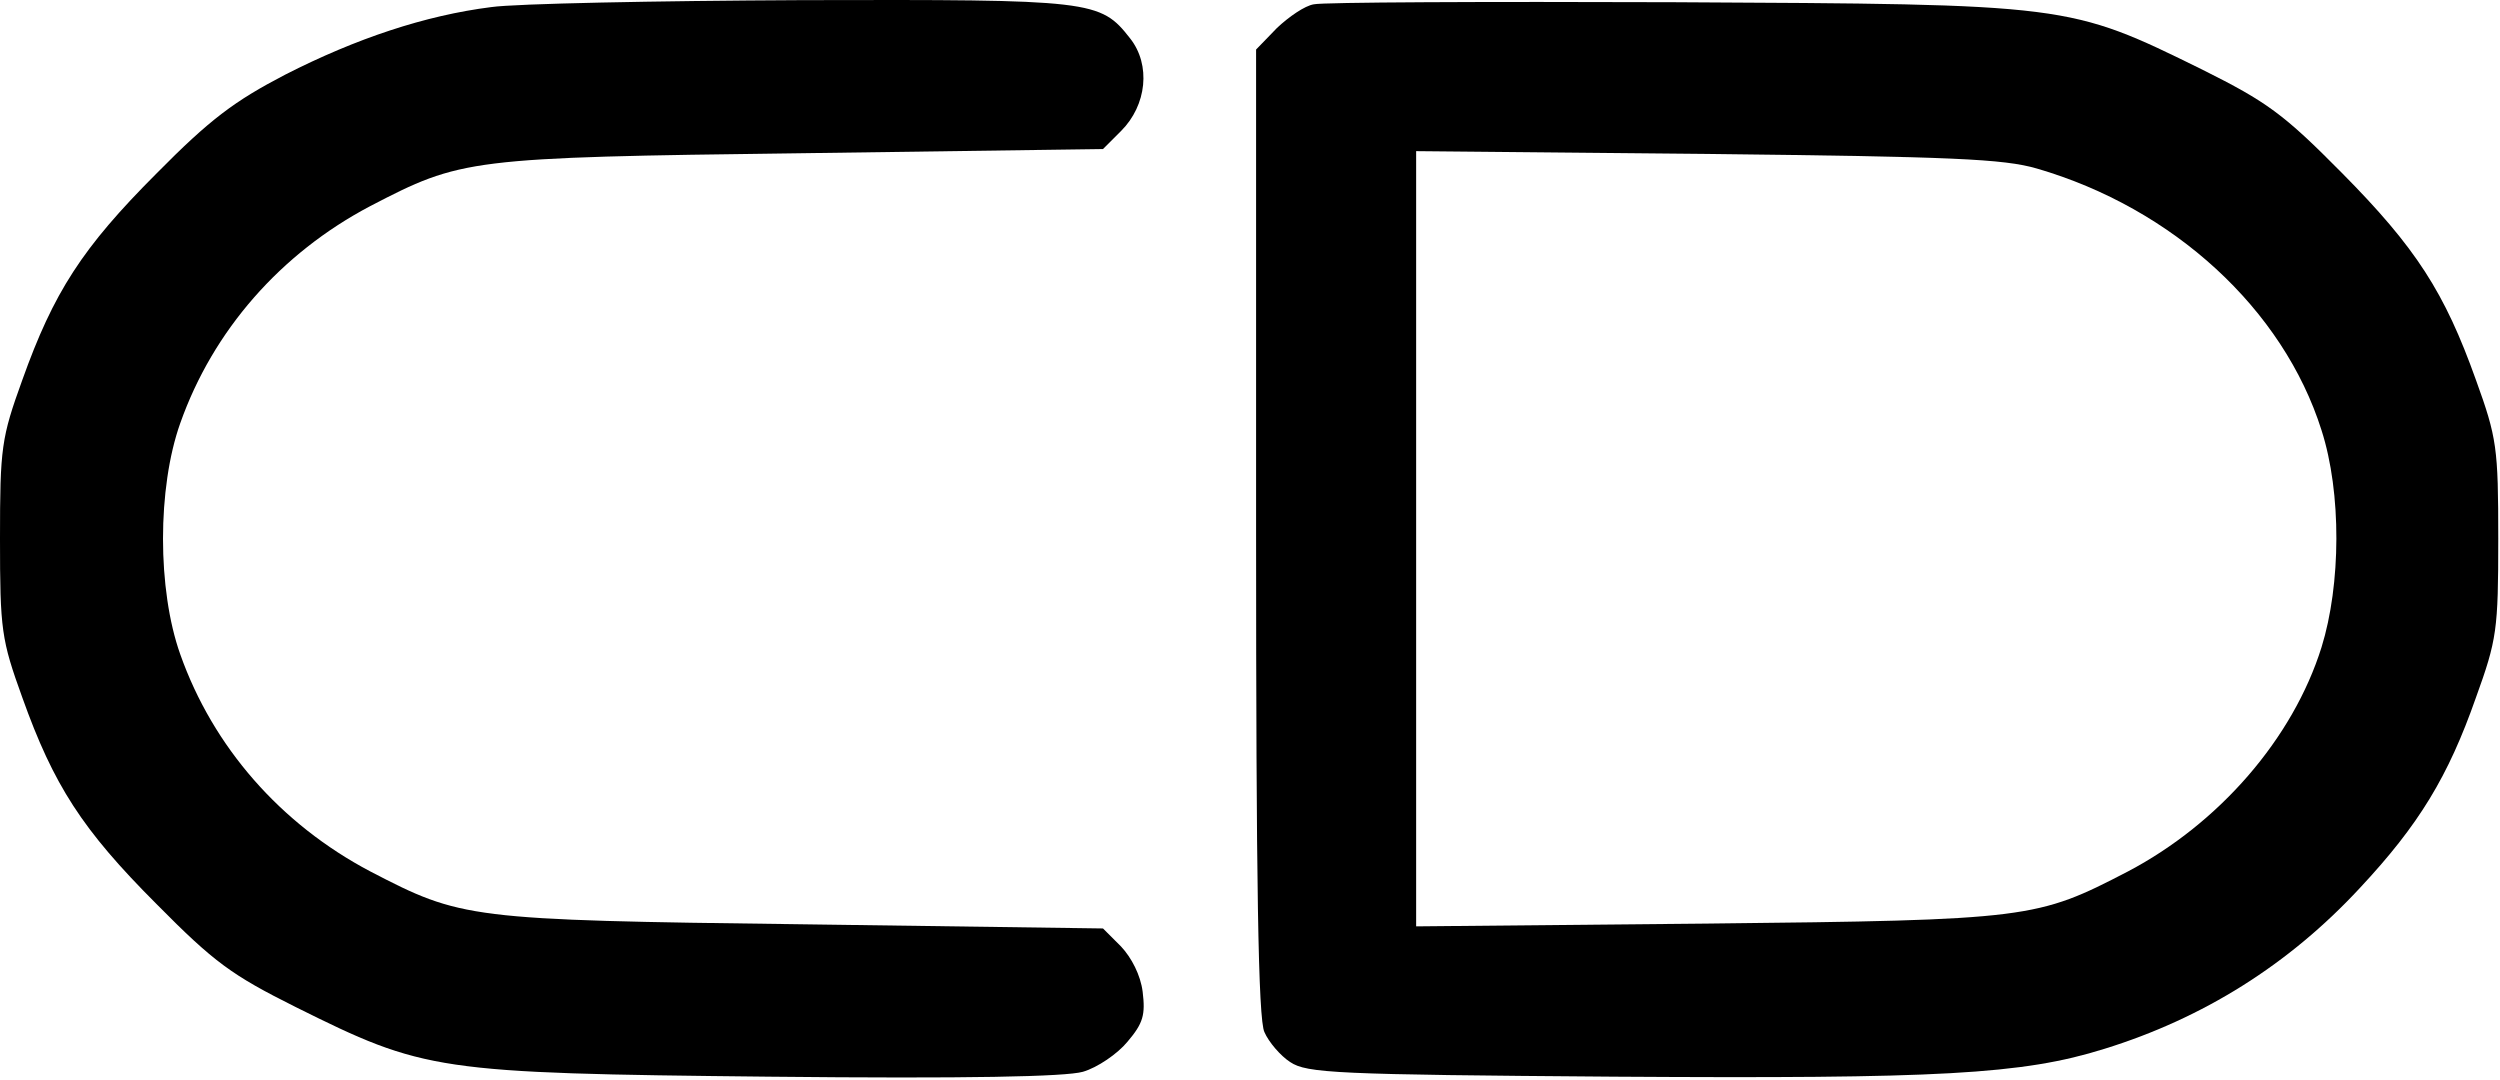
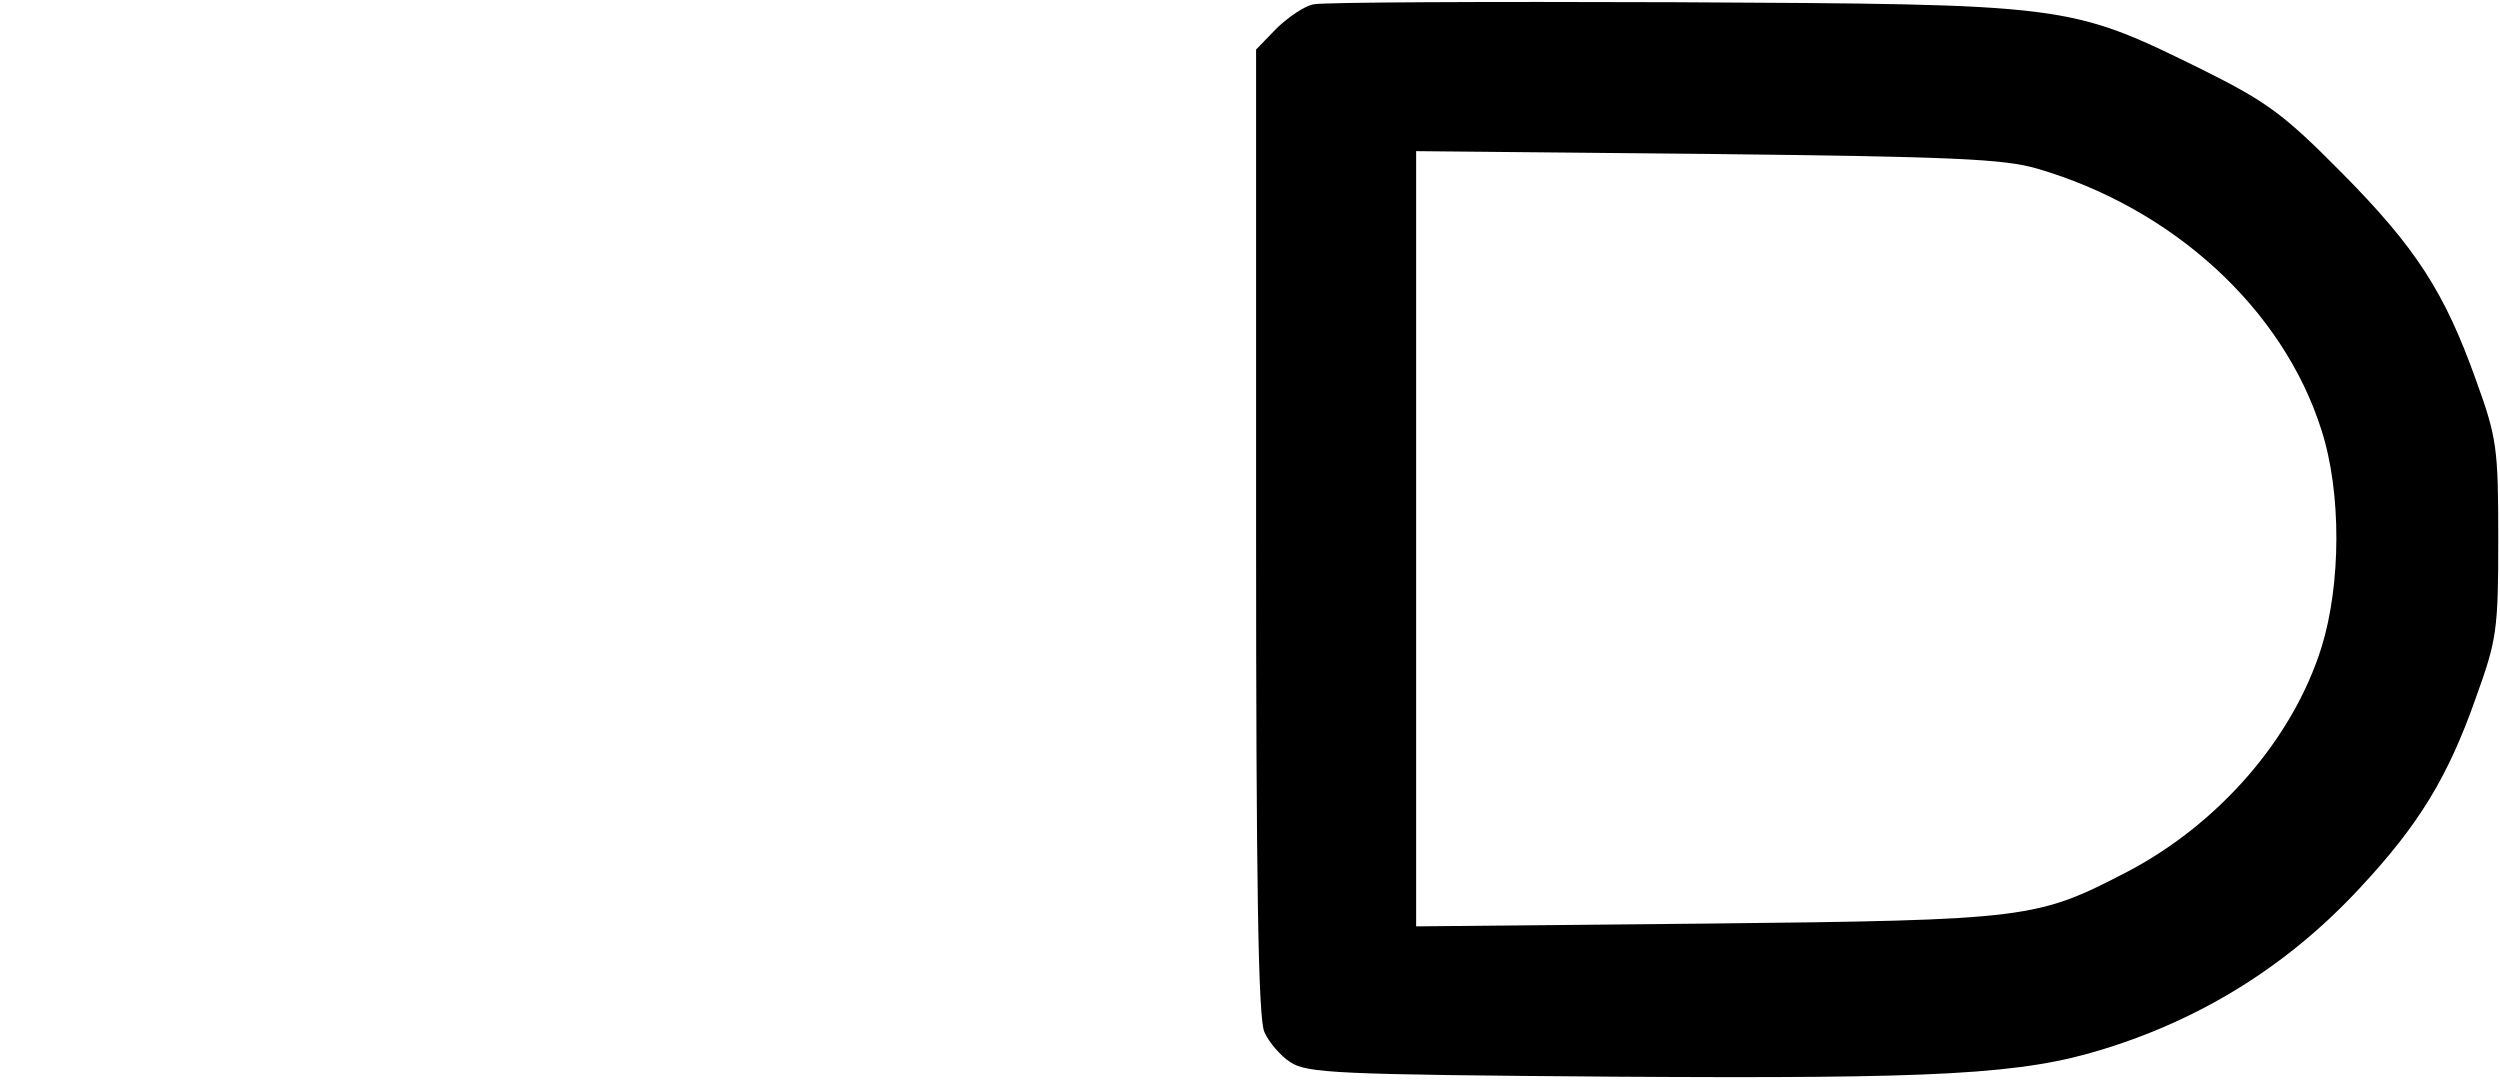
<svg xmlns="http://www.w3.org/2000/svg" width="479" height="207" viewBox="0 0 479 207" fill="none">
-   <path d="M94.133 1.358C81.467 2.958 68.267 7.358 54.667 14.292C44.933 19.358 40.267 22.825 30 33.225C15.733 47.492 10.267 56.025 4.267 72.825C0.267 83.892 0 85.758 0 103.225C0 120.692 0.267 122.558 4.267 133.625C10.267 150.425 15.733 158.958 30 173.225C41.067 184.425 44.4 186.825 56.667 192.958C81.333 205.225 83.467 205.625 147.333 206.292C185.6 206.692 204.133 206.292 207.467 205.358C210.267 204.558 214.133 201.892 216 199.625C219.067 196.025 219.467 194.425 218.933 190.025C218.533 186.825 216.8 183.492 214.8 181.358L211.333 177.892L153.6 177.092C89.6 176.292 88.4 176.025 70.933 166.958C53.733 157.892 40.8 143.092 34.533 125.358C30.133 112.958 30.133 93.492 34.533 81.092C40.8 63.358 53.733 48.559 70.933 39.492C88.4 30.425 89.6 30.159 153.6 29.358L211.333 28.558L214.8 25.092C219.733 20.159 220.533 12.425 216.533 7.358C210.8 0.025 209.333 -0.108 153.733 0.025C125.6 0.158 98.8 0.692 94.133 1.358Z" fill="black" />
  <path d="M251.733 0.825C250 1.092 246.933 3.225 244.667 5.359L240.667 9.492V101.892C240.667 168.959 241.067 195.359 242.267 197.759C243.067 199.625 245.333 202.292 247.2 203.492C250.4 205.625 255.867 205.892 309.333 206.292C371.467 206.692 387.467 205.892 403.2 200.959C422.133 195.092 438.533 184.825 452.133 170.159C463.467 158.025 469.067 148.825 474.4 133.625C478.4 122.559 478.667 120.692 478.667 103.225C478.667 85.758 478.4 83.892 474.4 72.825C468.4 56.025 462.933 47.492 448.667 33.092C437.467 21.759 434.267 19.492 422 13.358C396.267 0.692 396.533 0.825 320.667 0.425C284.4 0.292 253.333 0.425 251.733 0.825ZM390.267 32.292C416.4 39.892 437.467 59.225 444.8 82.425C448.667 94.425 448.533 112.025 444.8 124.025C439.333 141.492 425.2 157.759 407.733 166.959C390.267 176.025 388.933 176.292 327.067 176.959L271.333 177.492V103.225V28.959L327.067 29.492C373.867 30.025 383.867 30.425 390.267 32.292Z" fill="black" />
</svg>